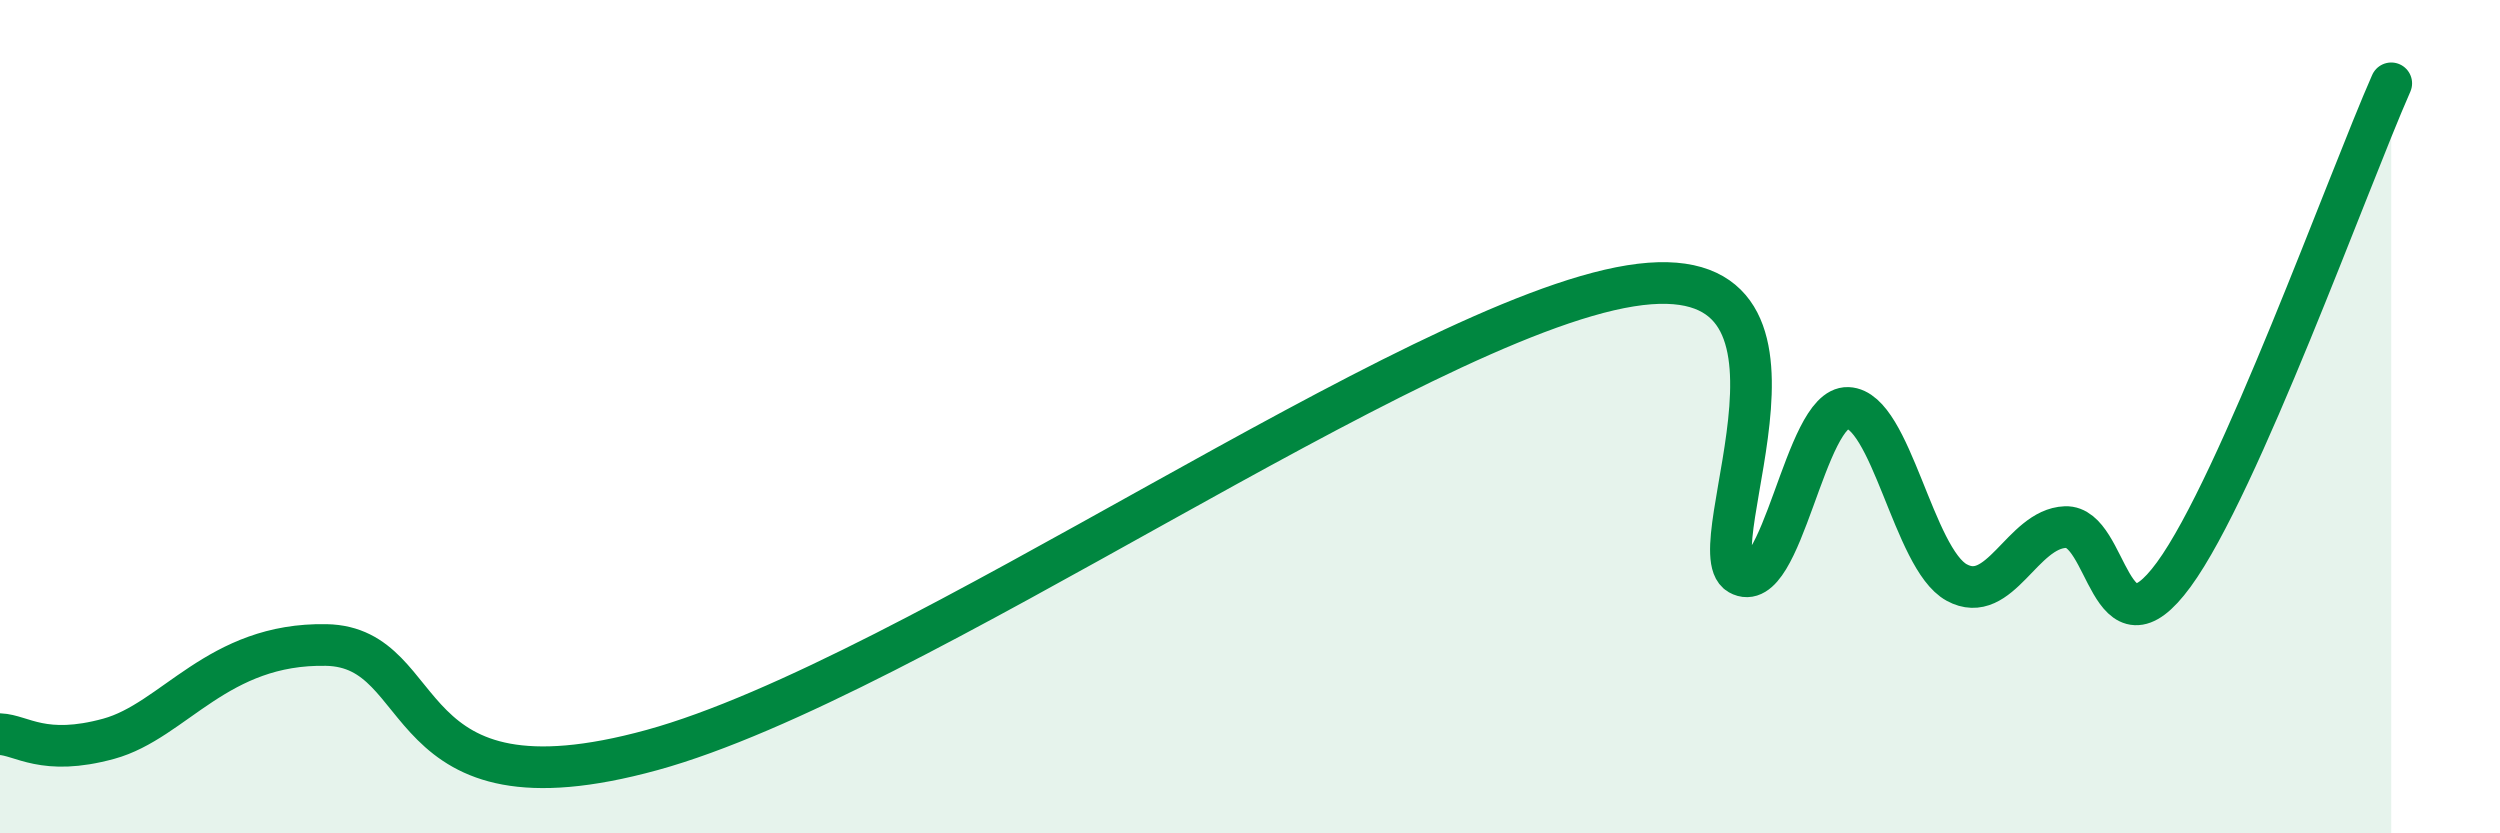
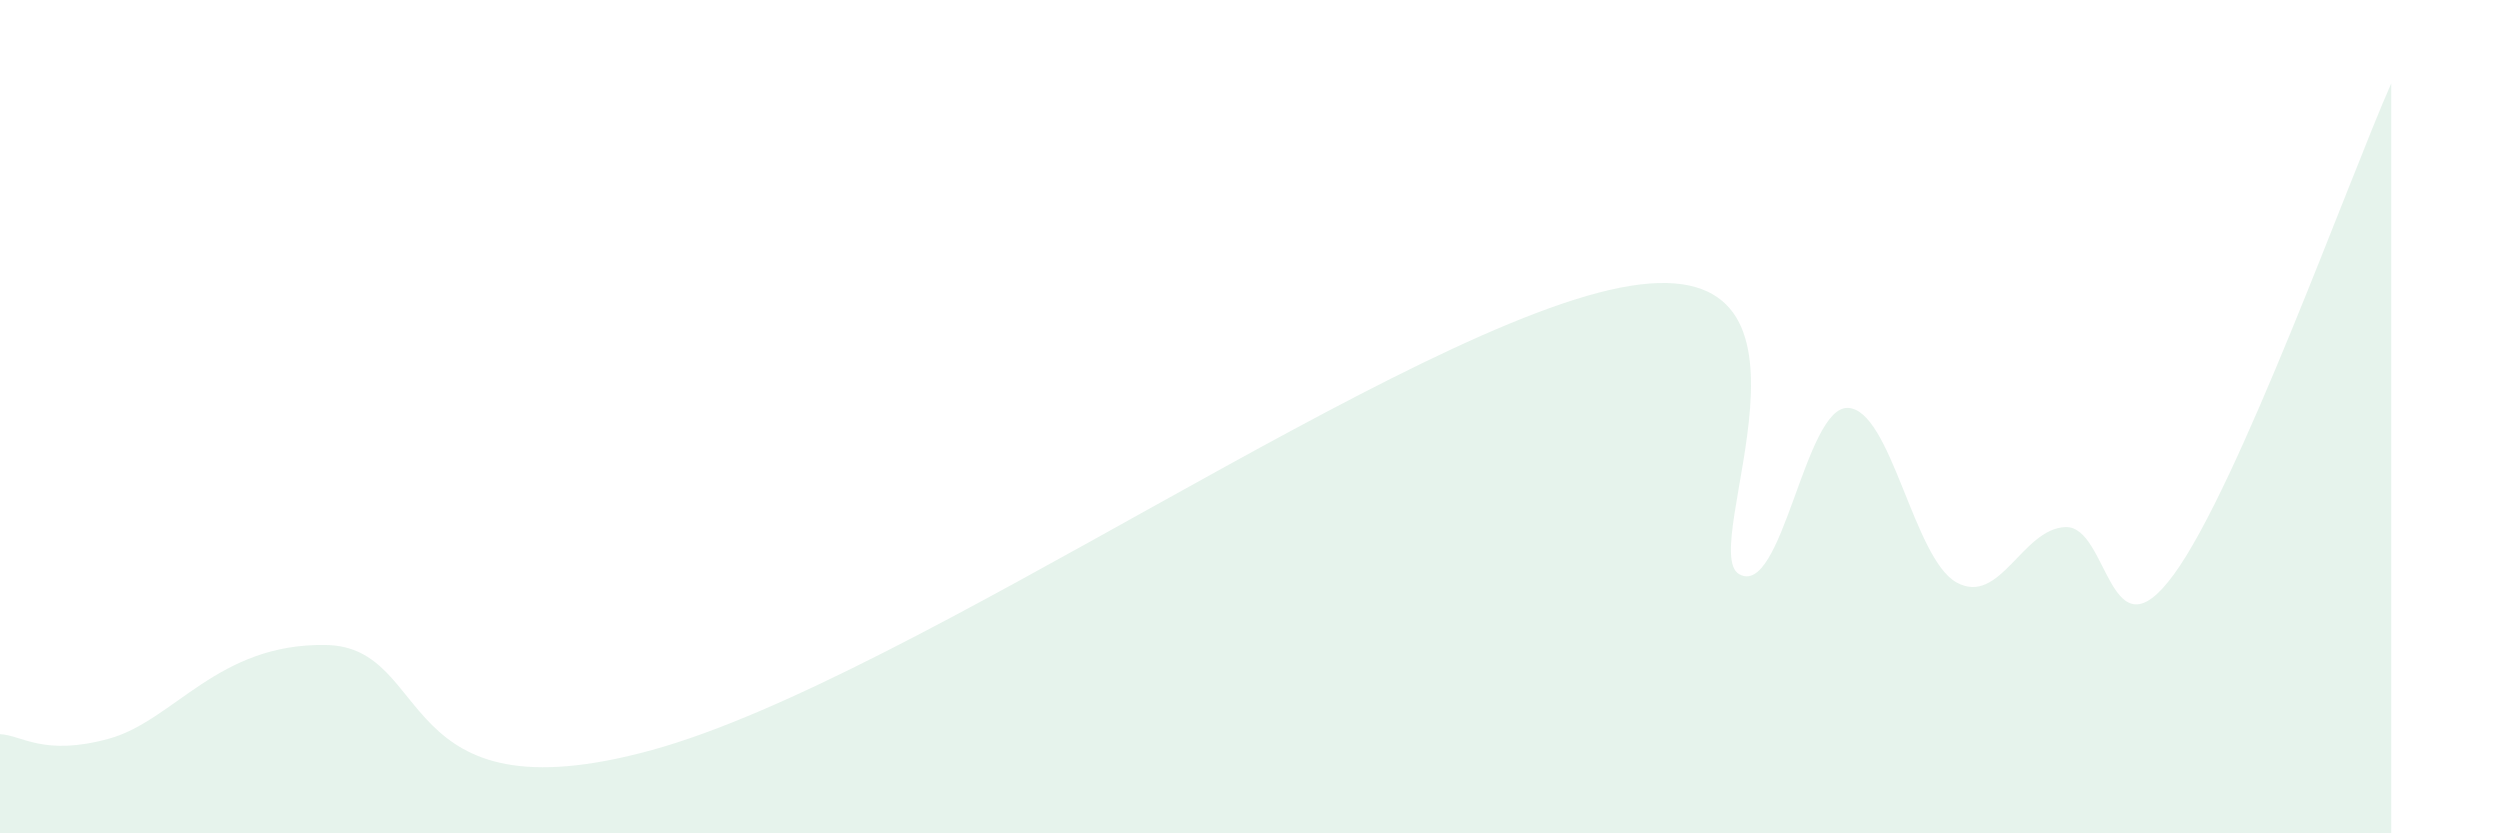
<svg xmlns="http://www.w3.org/2000/svg" width="60" height="20" viewBox="0 0 60 20">
  <path d="M 0,17.62 C 0.52,17.64 1.04,18.16 2.61,17.73 C 4.18,17.3 5.22,15.43 7.83,15.48 C 10.44,15.53 9.39,19.72 15.65,18 C 21.91,16.28 33.91,7.7 39.13,6.86 C 44.35,6.02 40.7,13.19 41.74,13.78 C 42.78,14.37 43.31,9.75 44.35,9.79 C 45.39,9.83 45.92,13.41 46.96,13.98 C 48,14.55 48.53,12.69 49.57,12.65 C 50.61,12.61 50.61,15.92 52.17,13.79 C 53.73,11.66 56.35,4.36 57.39,2L57.39 20L0 20Z" fill="#008740" opacity="0.1" stroke-linecap="round" stroke-linejoin="round" />
-   <path d="M 0,17.62 C 0.52,17.64 1.04,18.16 2.61,17.73 C 4.18,17.3 5.22,15.43 7.83,15.48 C 10.44,15.53 9.39,19.72 15.65,18 C 21.91,16.28 33.91,7.7 39.13,6.86 C 44.35,6.02 40.7,13.19 41.74,13.78 C 42.78,14.37 43.31,9.75 44.35,9.79 C 45.39,9.83 45.92,13.41 46.96,13.98 C 48,14.55 48.53,12.69 49.57,12.65 C 50.61,12.61 50.61,15.92 52.17,13.79 C 53.73,11.66 56.35,4.36 57.39,2" stroke="#008740" stroke-width="1" fill="none" stroke-linecap="round" stroke-linejoin="round" />
</svg>